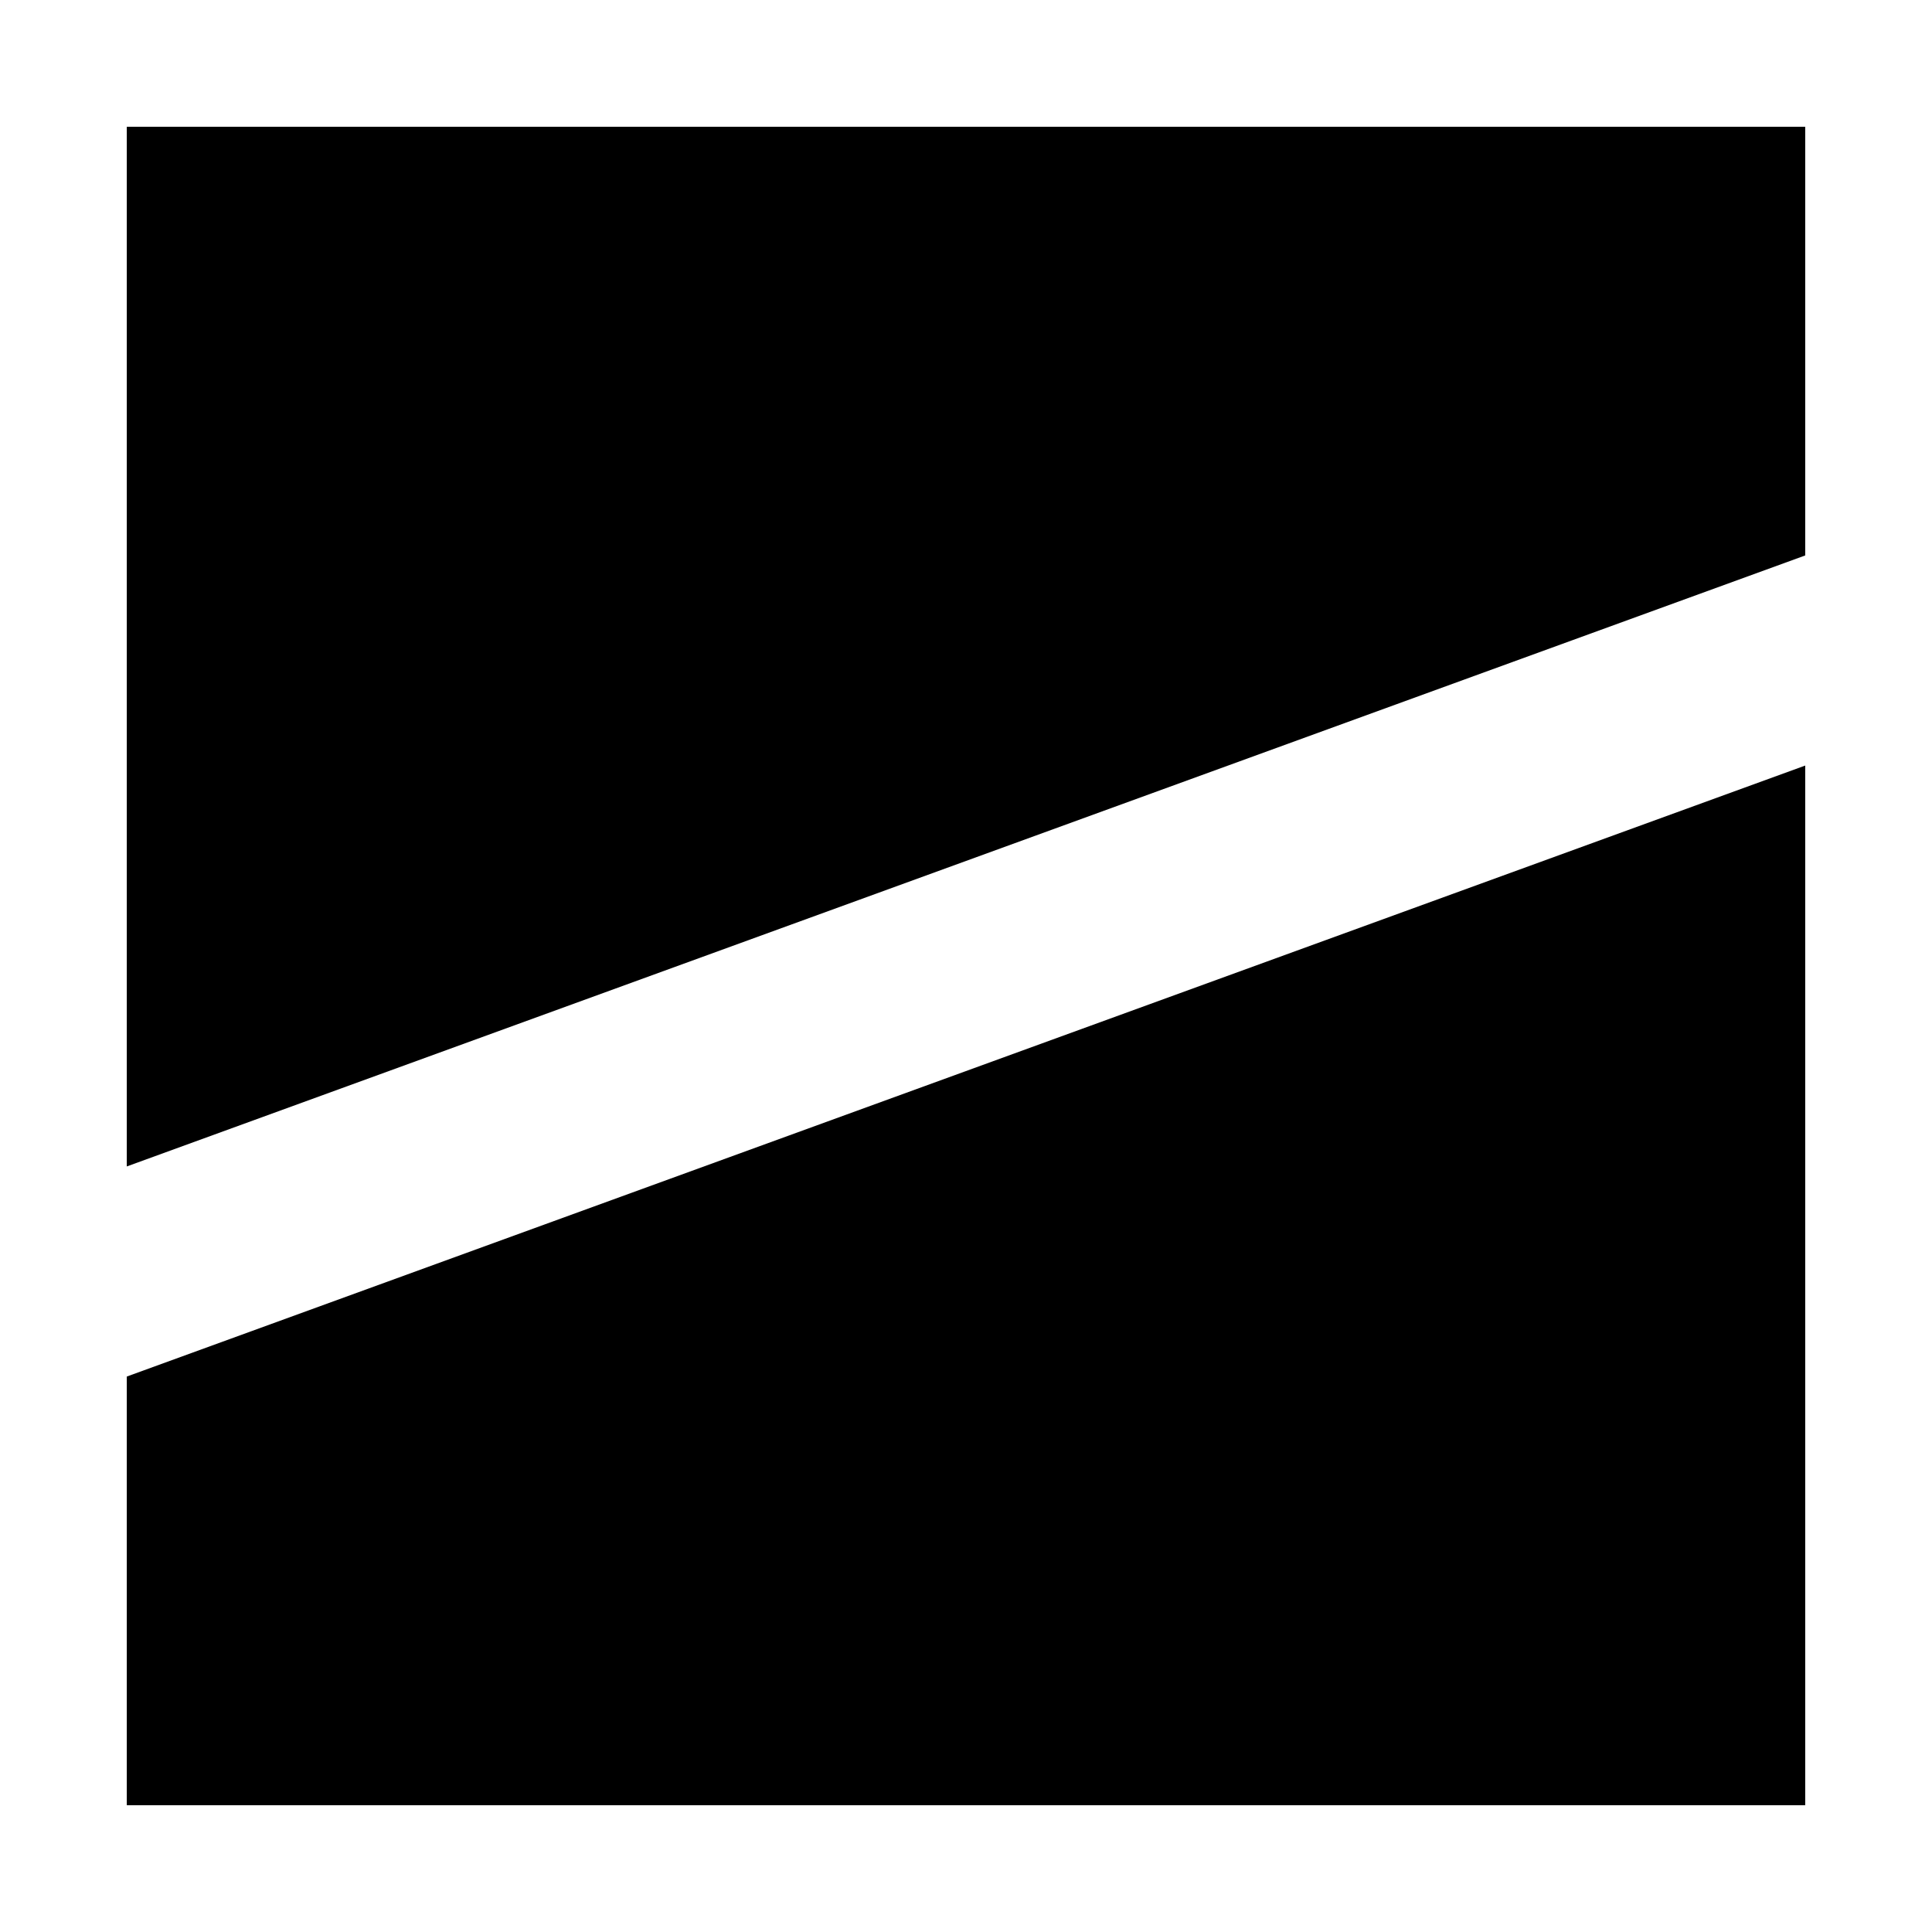
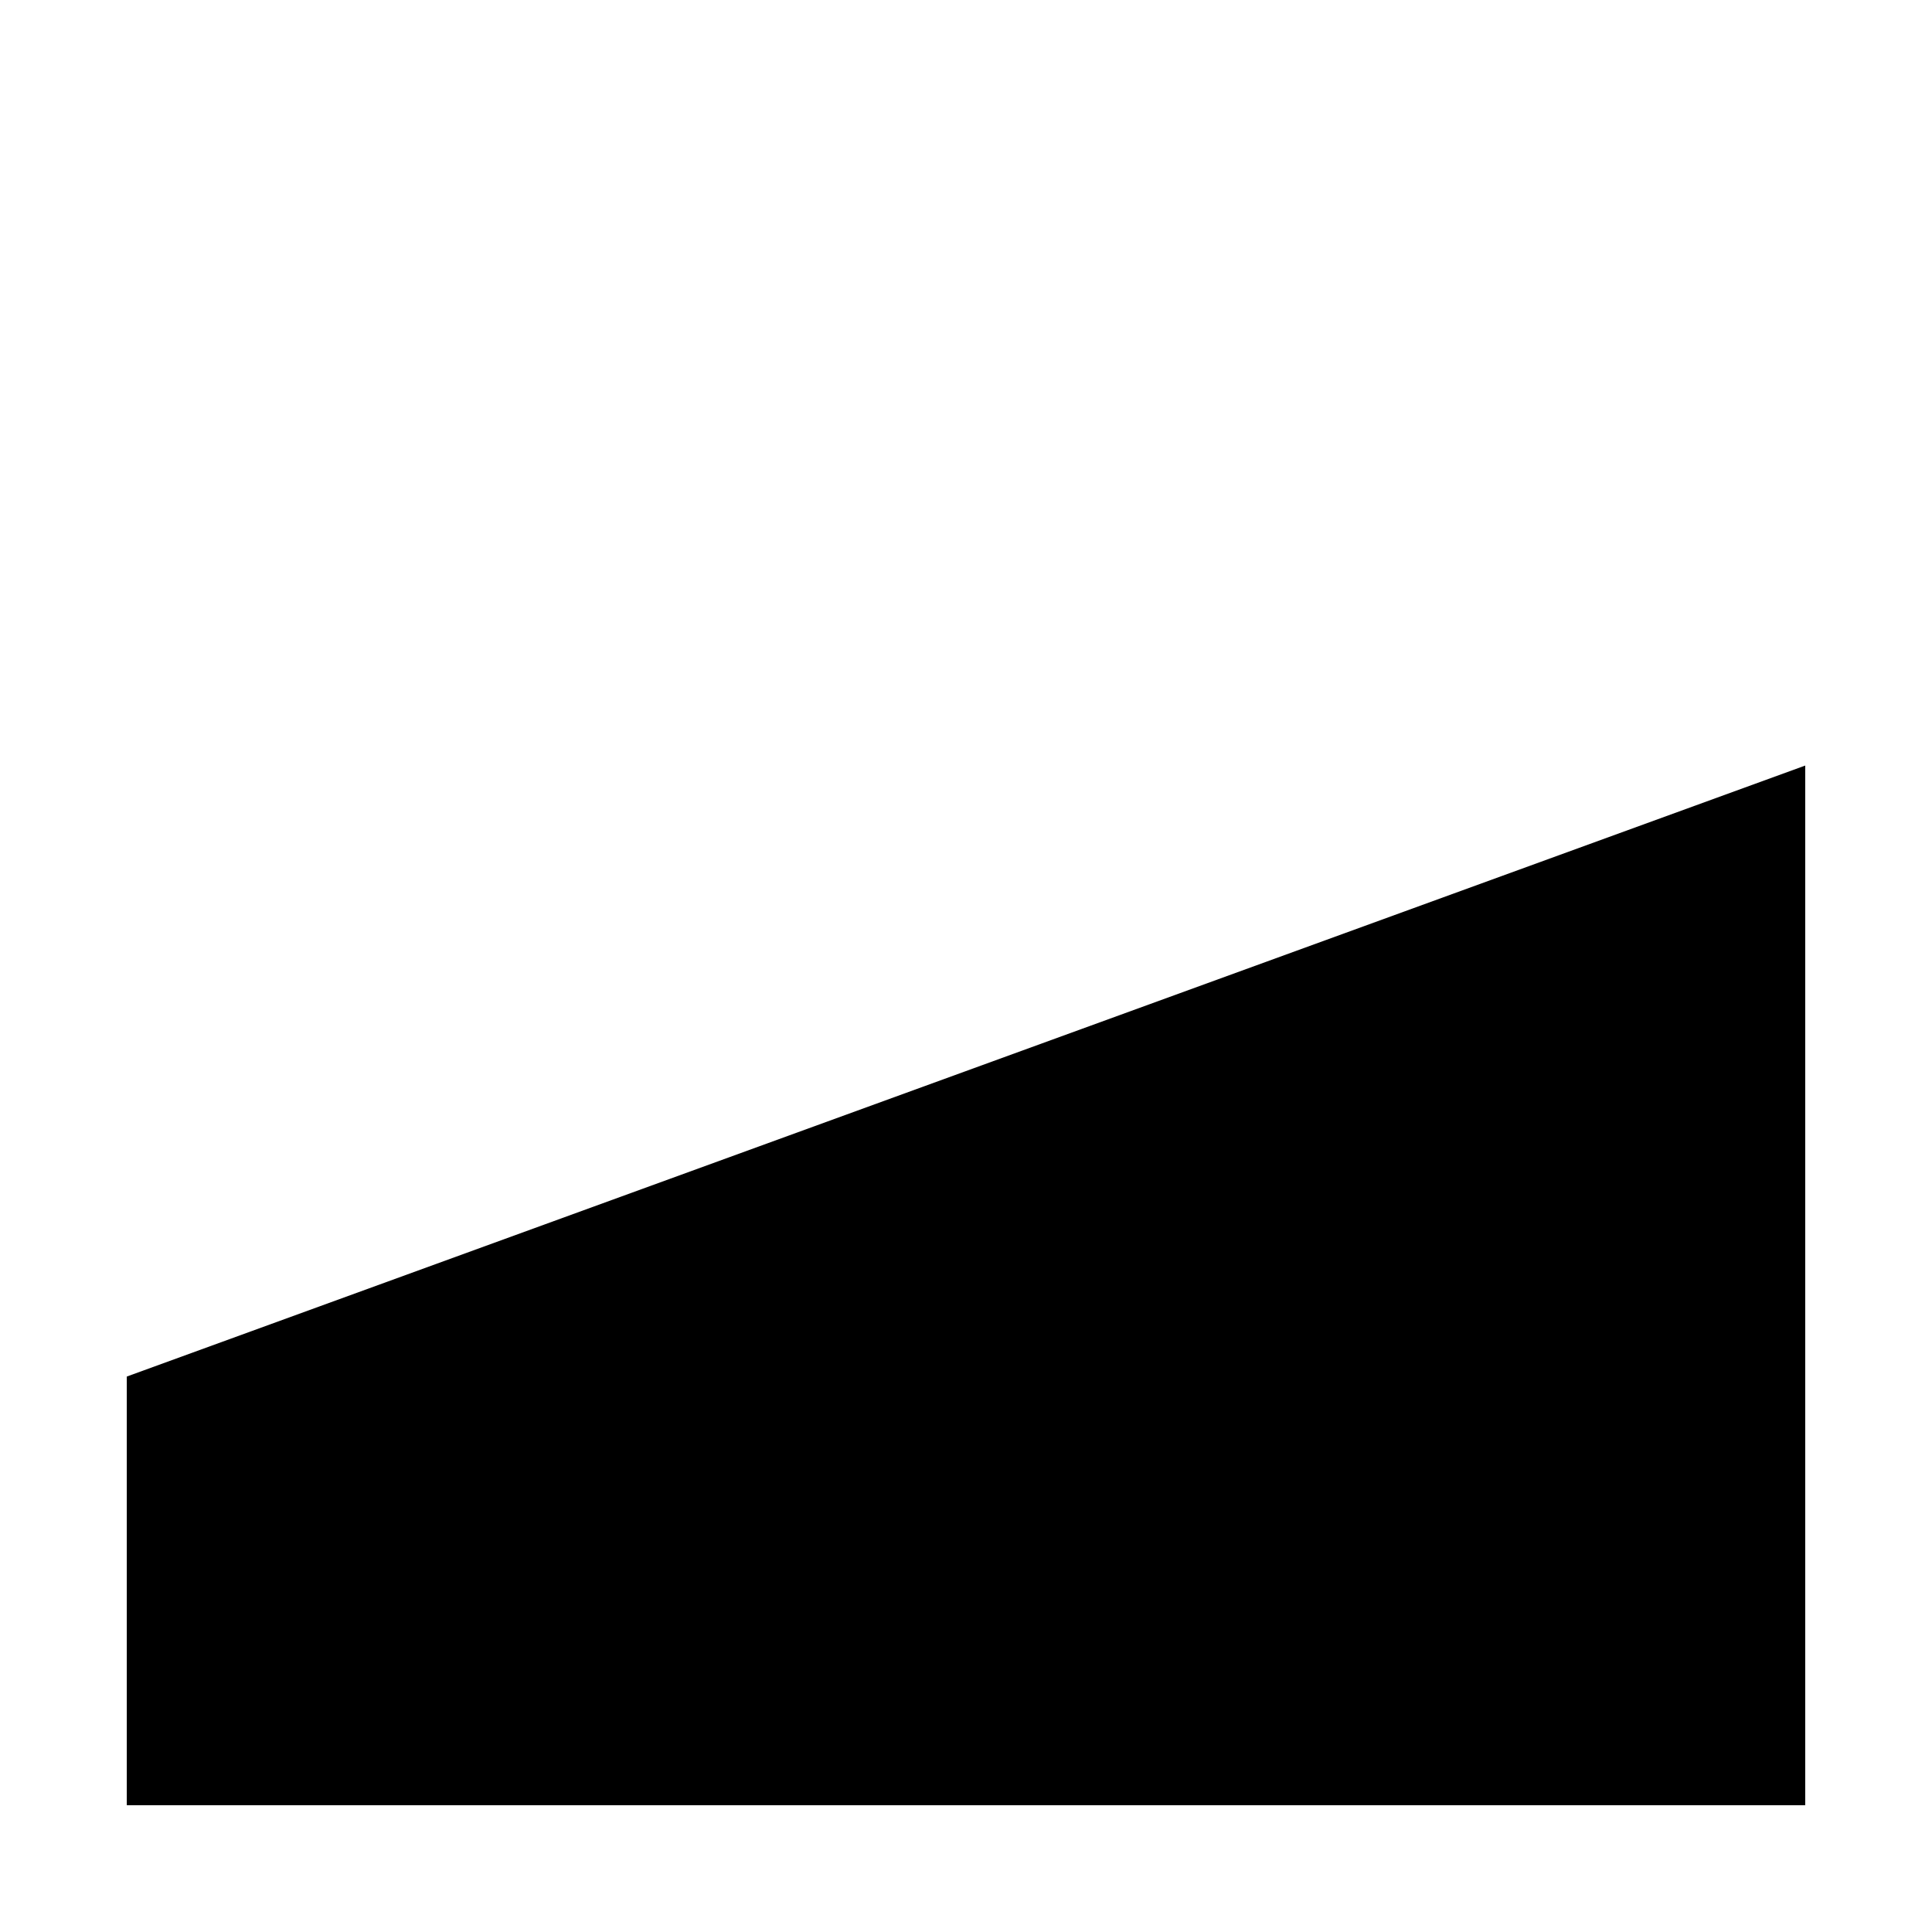
<svg xmlns="http://www.w3.org/2000/svg" xml:space="preserve" style="enable-background:new 0 0 32 32;" viewBox="0 0 32 32" y="0px" x="0px" id="Layer_1" version="1.1">
  <g>
-     <polygon points="29.9,9.2 29.9,2.1 2.1,2.1 2.1,19.32" />
    <polygon points="2.1,22.8 2.1,29.9 29.9,29.9 29.9,12.68" />
  </g>
</svg>